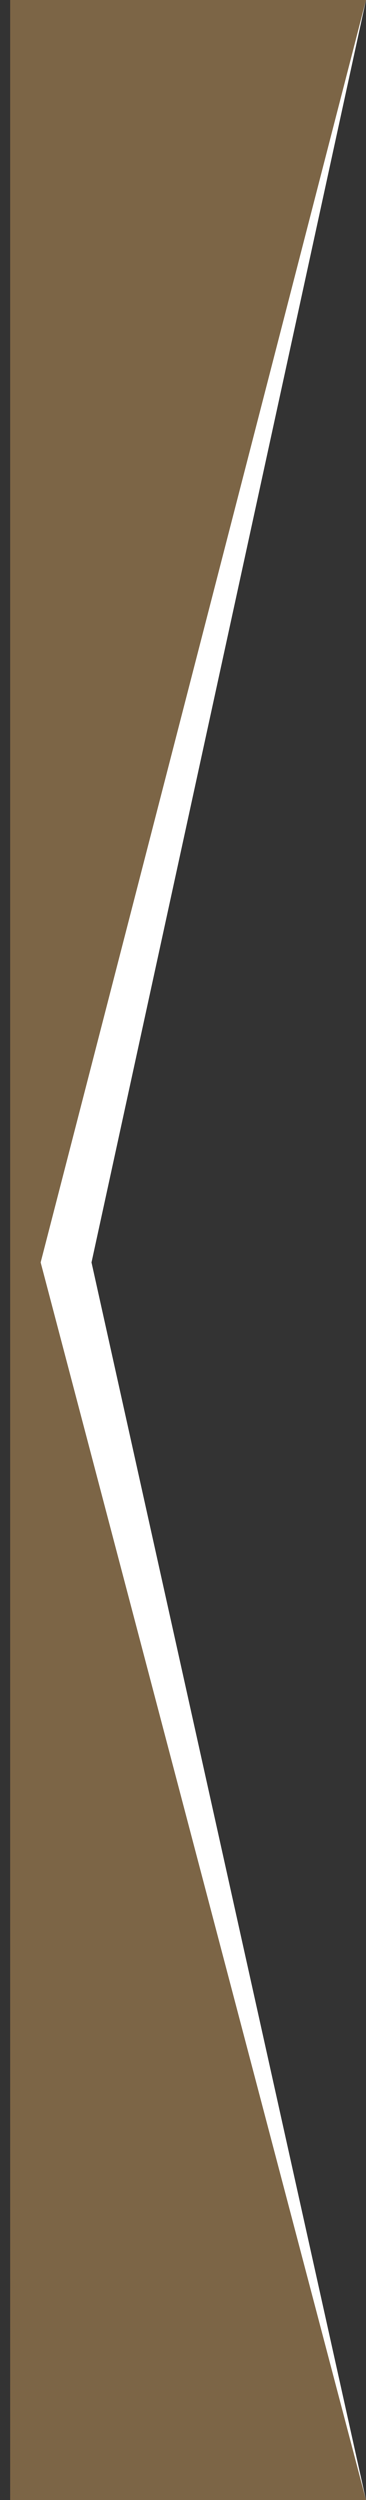
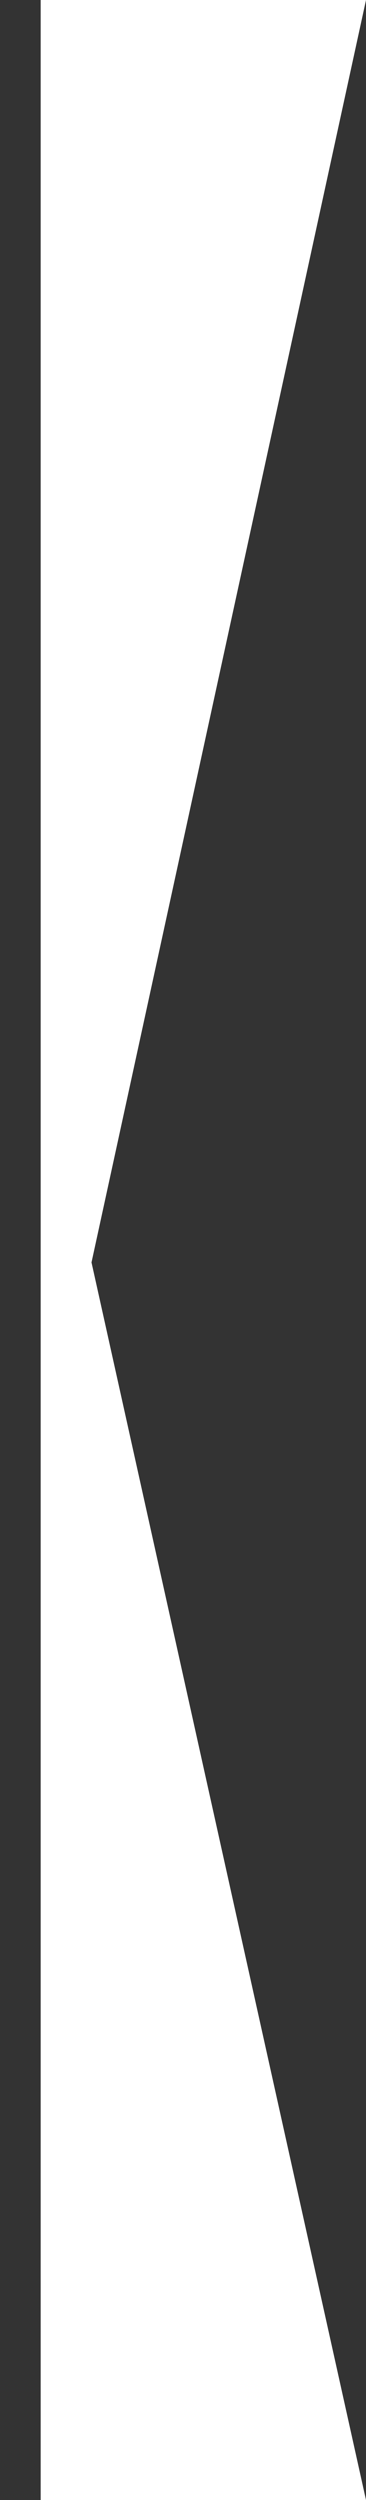
<svg xmlns="http://www.w3.org/2000/svg" width="22" height="150" viewBox="0 0 22 150" fill="none">
  <rect x="0" y="0" width="22" height="150" fill="#333333" stroke="none" />
  <g clip-path="url(#clip0_71_2)">
    <path d="M5.5 75.743L22 0H2.444V150H22L5.5 75.743Z" fill="white" />
-     <path d="M2.444 75.743L22 0H0.611V150H22L2.444 75.743Z" fill="#7C6546" />
  </g>
  <defs>
    <clipPath id="clip0_71_2">
      <rect width="22" height="150" fill="white" transform="matrix(-1 0 0 1 22 0)" />
    </clipPath>
  </defs>
</svg>